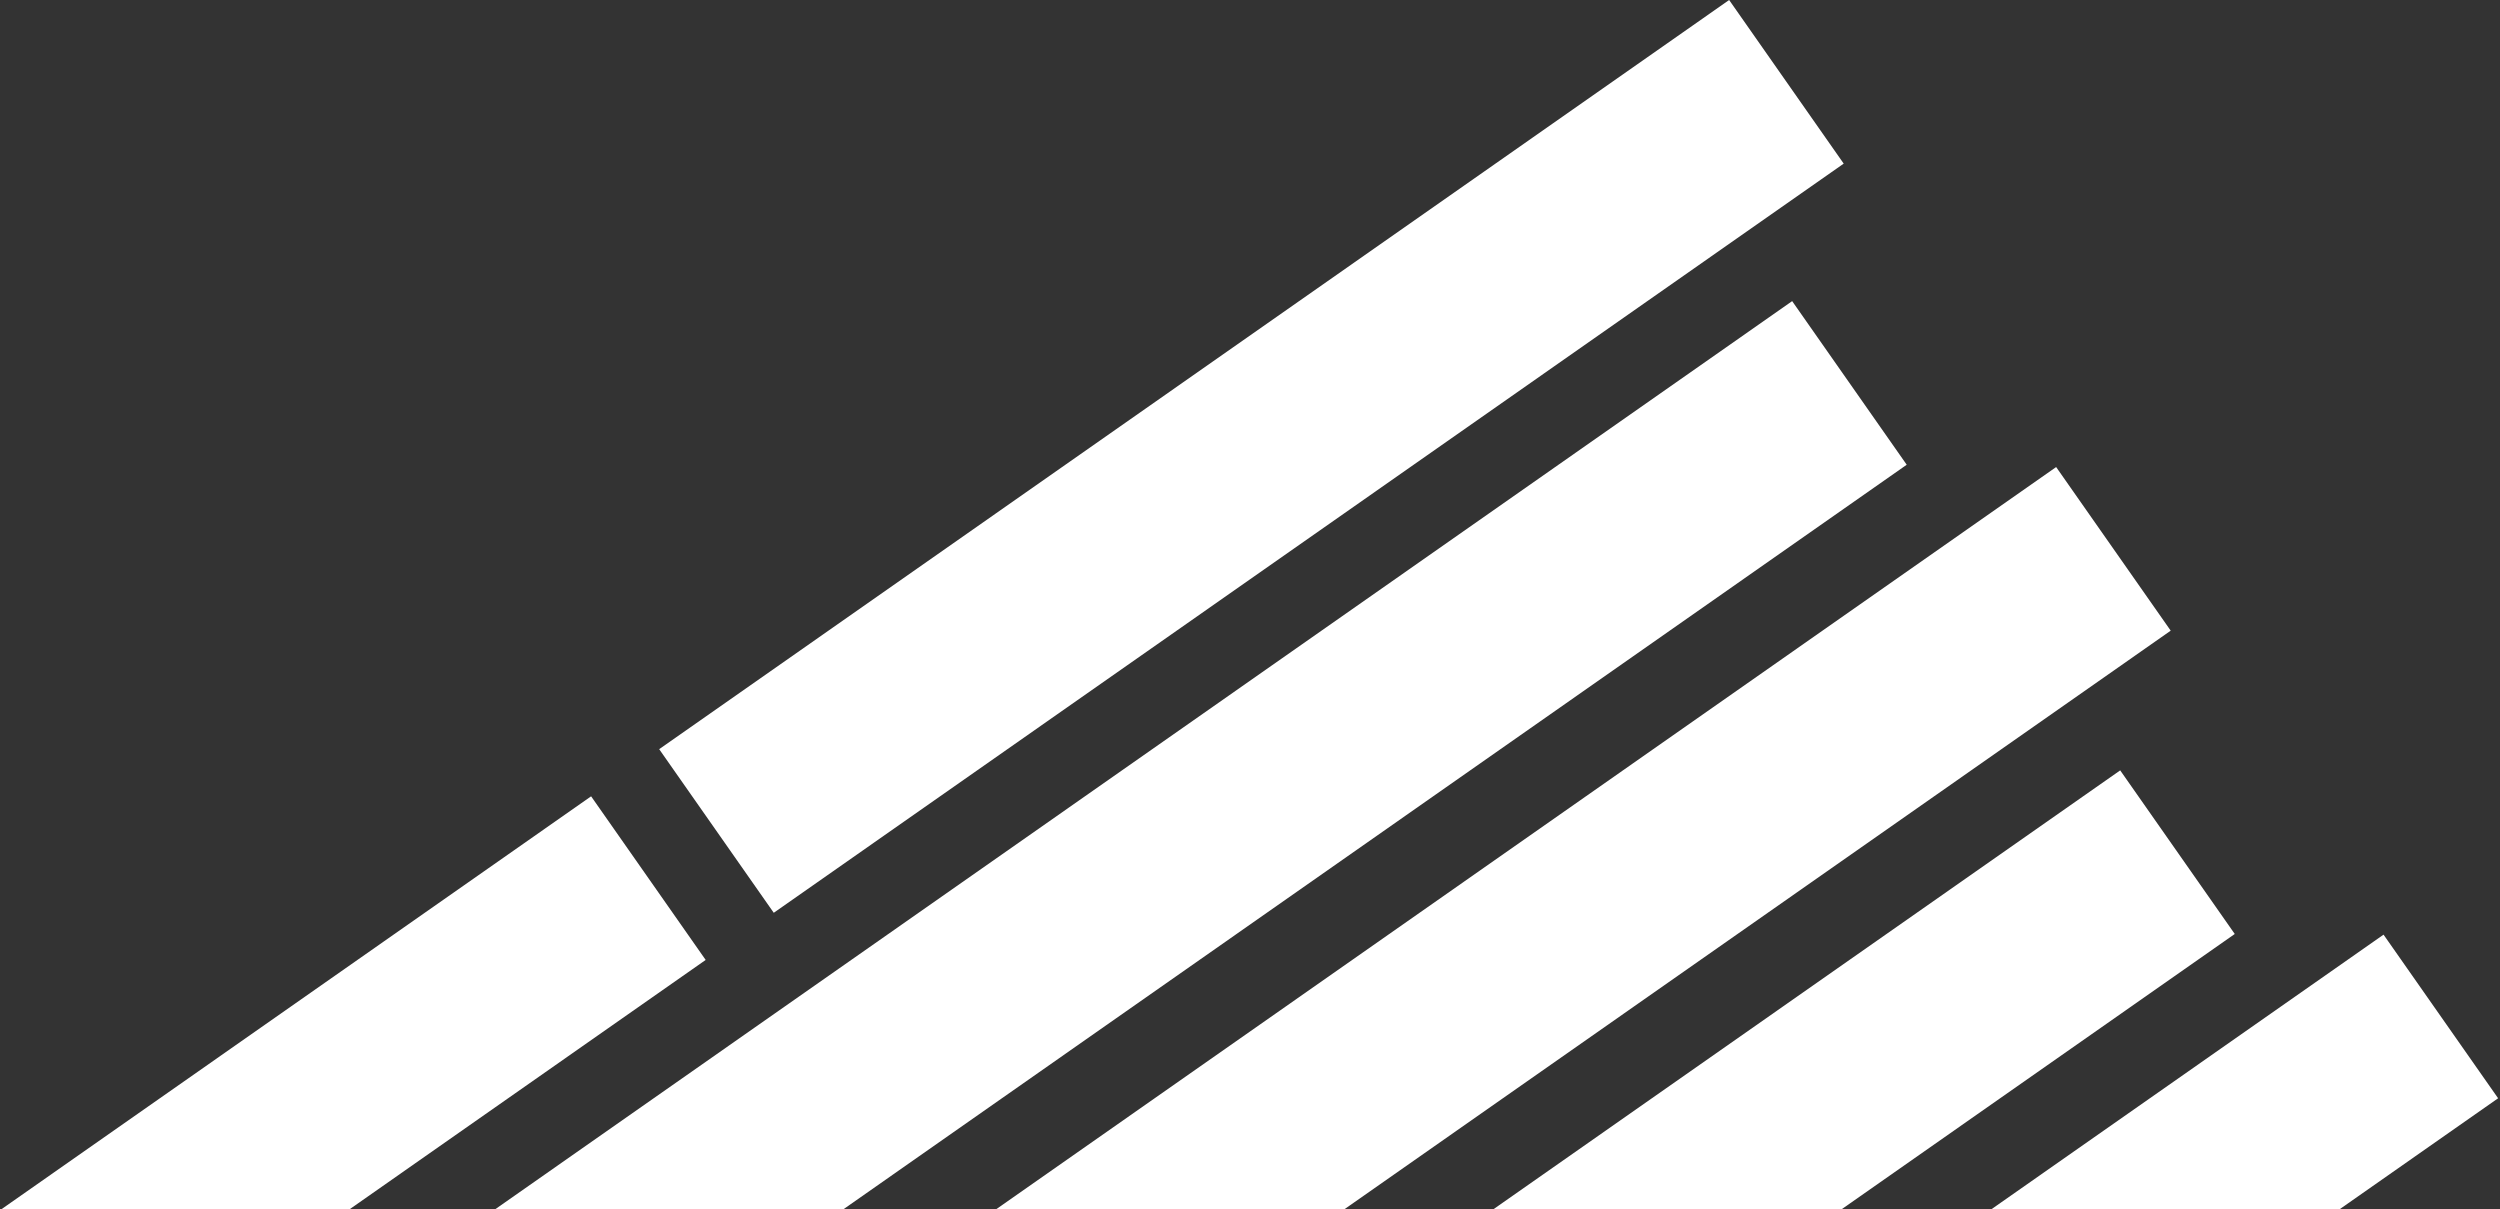
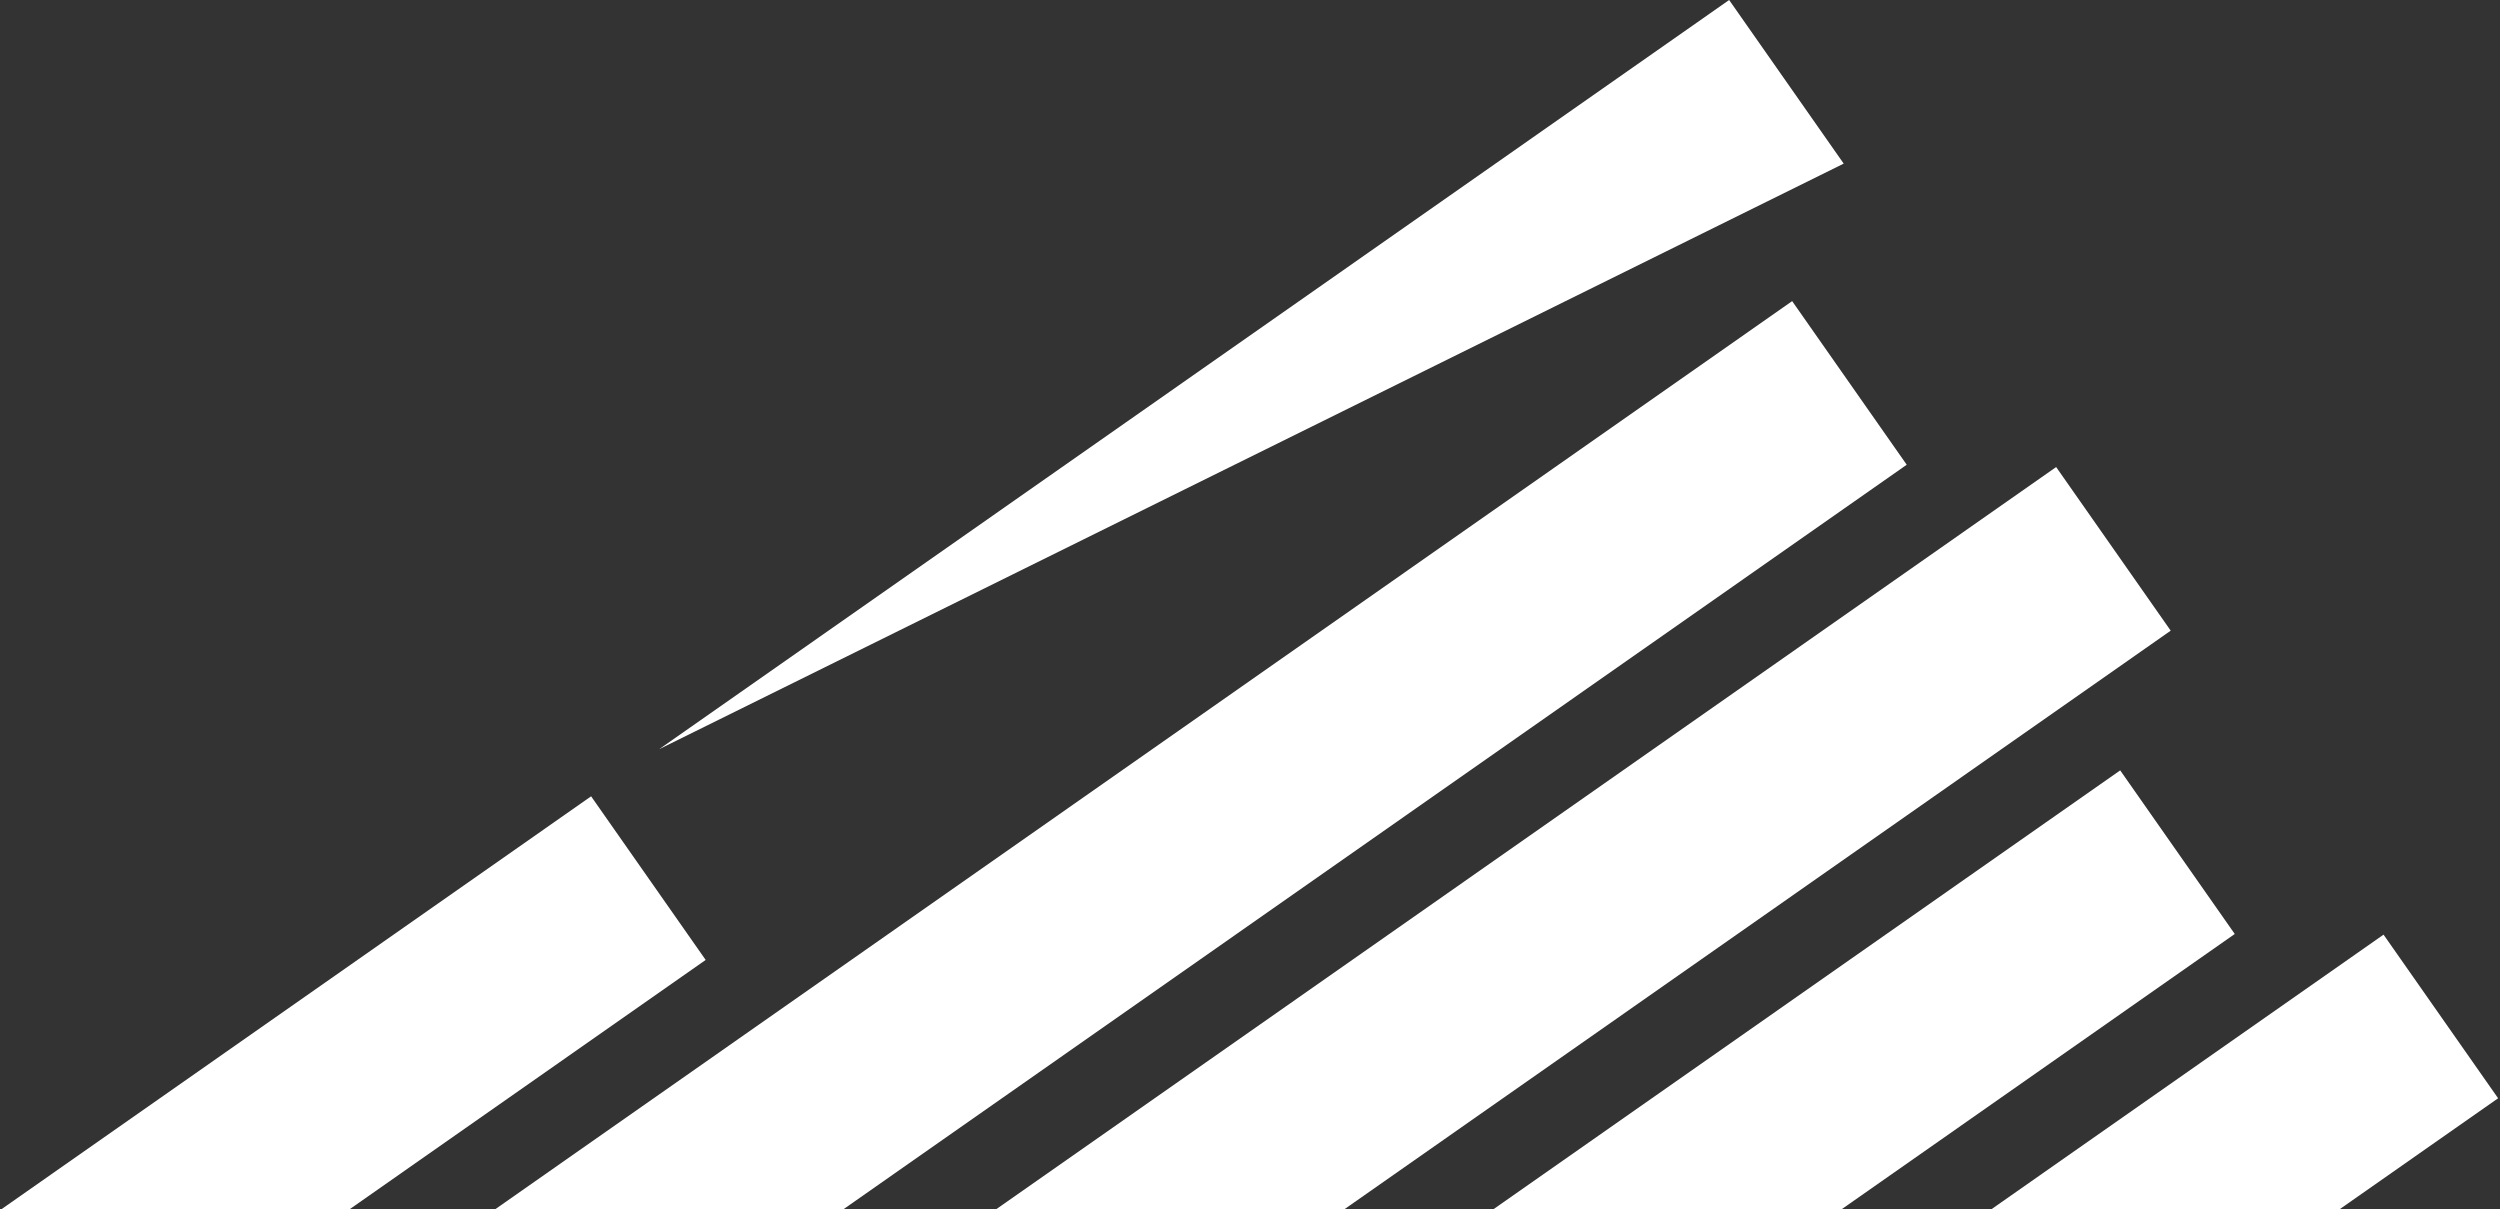
<svg xmlns="http://www.w3.org/2000/svg" width="945" height="457" viewBox="0 0 945 457" fill="none">
  <rect x="0" y="0" width="945" height="457" fill="#333333" stroke="none" />
-   <path fill-rule="evenodd" clip-rule="evenodd" d="M249.172 283.186L653.613 0L696.918 61.848L292.48 345.034L249.172 283.186ZM187.316 457L677.434 113.822L720.738 175.67L318.949 457H187.316ZM132.289 457L266.742 362.856L223.438 301.008L0.656 457H132.289ZM884.512 457L944.289 415.144L900.98 353.296L752.875 457H884.512ZM696.273 457L844.738 353.045L801.434 291.197L564.637 457H696.273ZM508.316 457L820.527 238.391L777.223 176.543L376.684 457H508.316Z" fill="white" />
+   <path fill-rule="evenodd" clip-rule="evenodd" d="M249.172 283.186L653.613 0L696.918 61.848L249.172 283.186ZM187.316 457L677.434 113.822L720.738 175.67L318.949 457H187.316ZM132.289 457L266.742 362.856L223.438 301.008L0.656 457H132.289ZM884.512 457L944.289 415.144L900.98 353.296L752.875 457H884.512ZM696.273 457L844.738 353.045L801.434 291.197L564.637 457H696.273ZM508.316 457L820.527 238.391L777.223 176.543L376.684 457H508.316Z" fill="white" />
</svg>